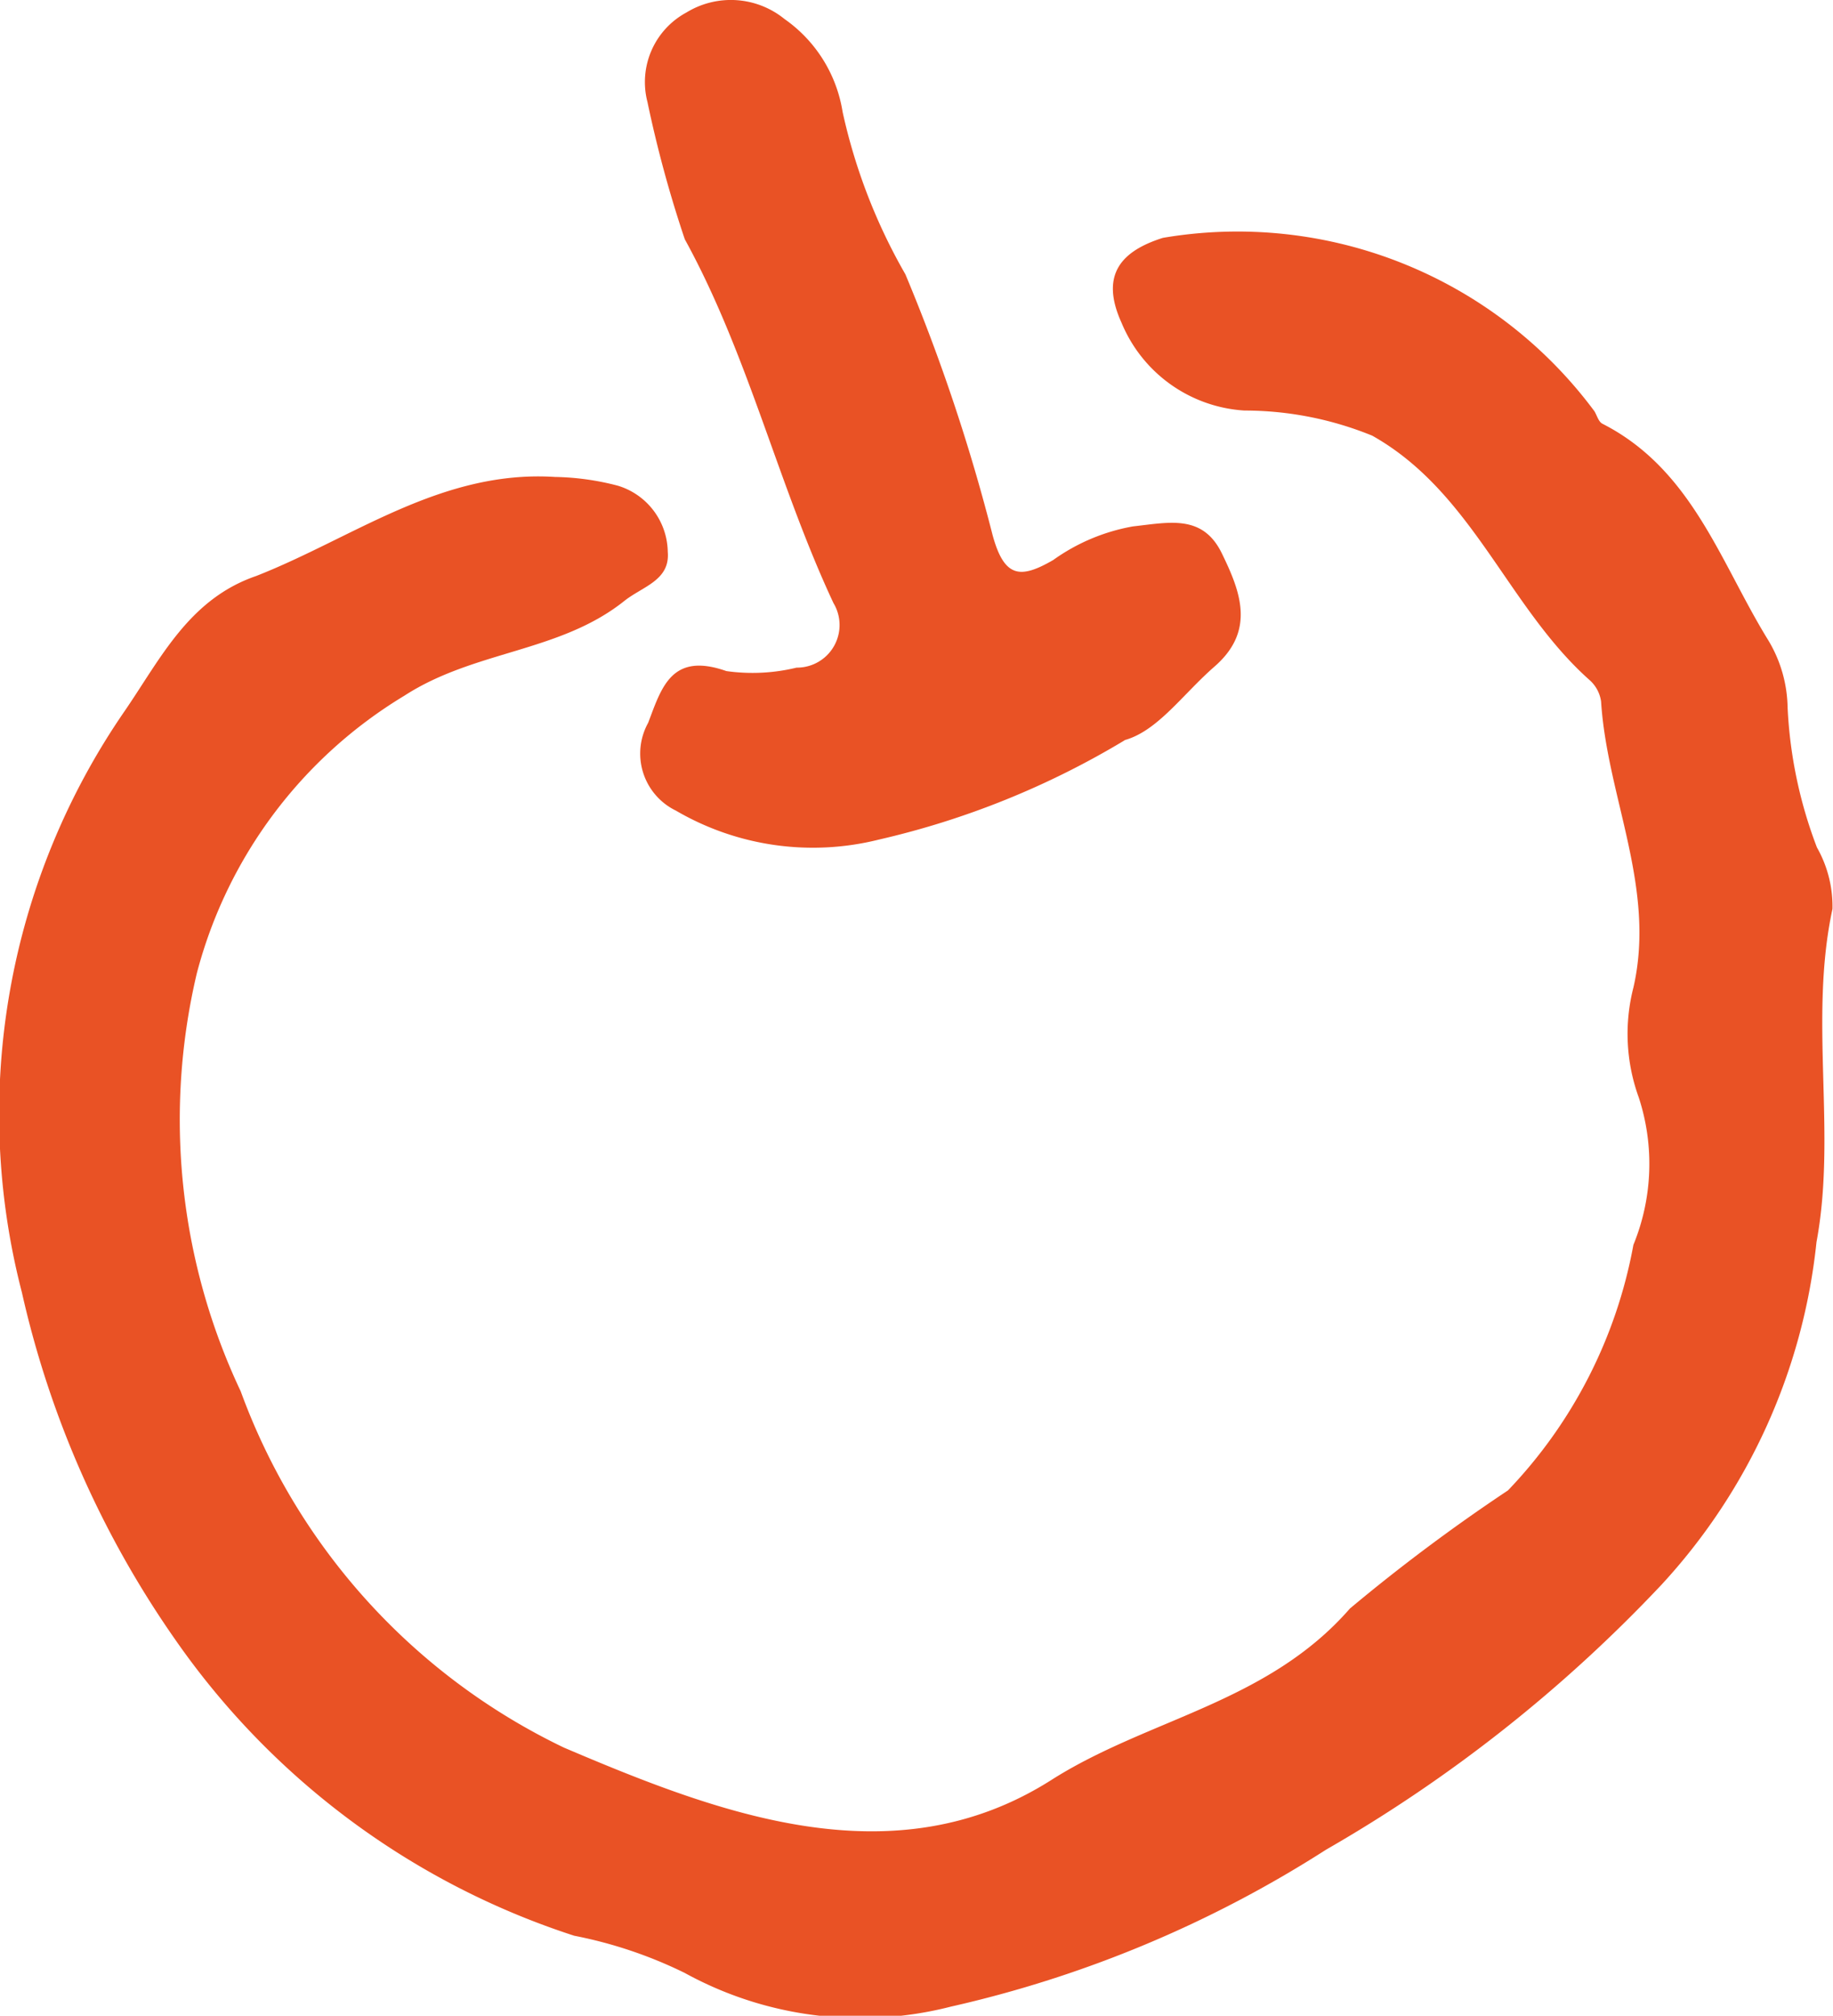
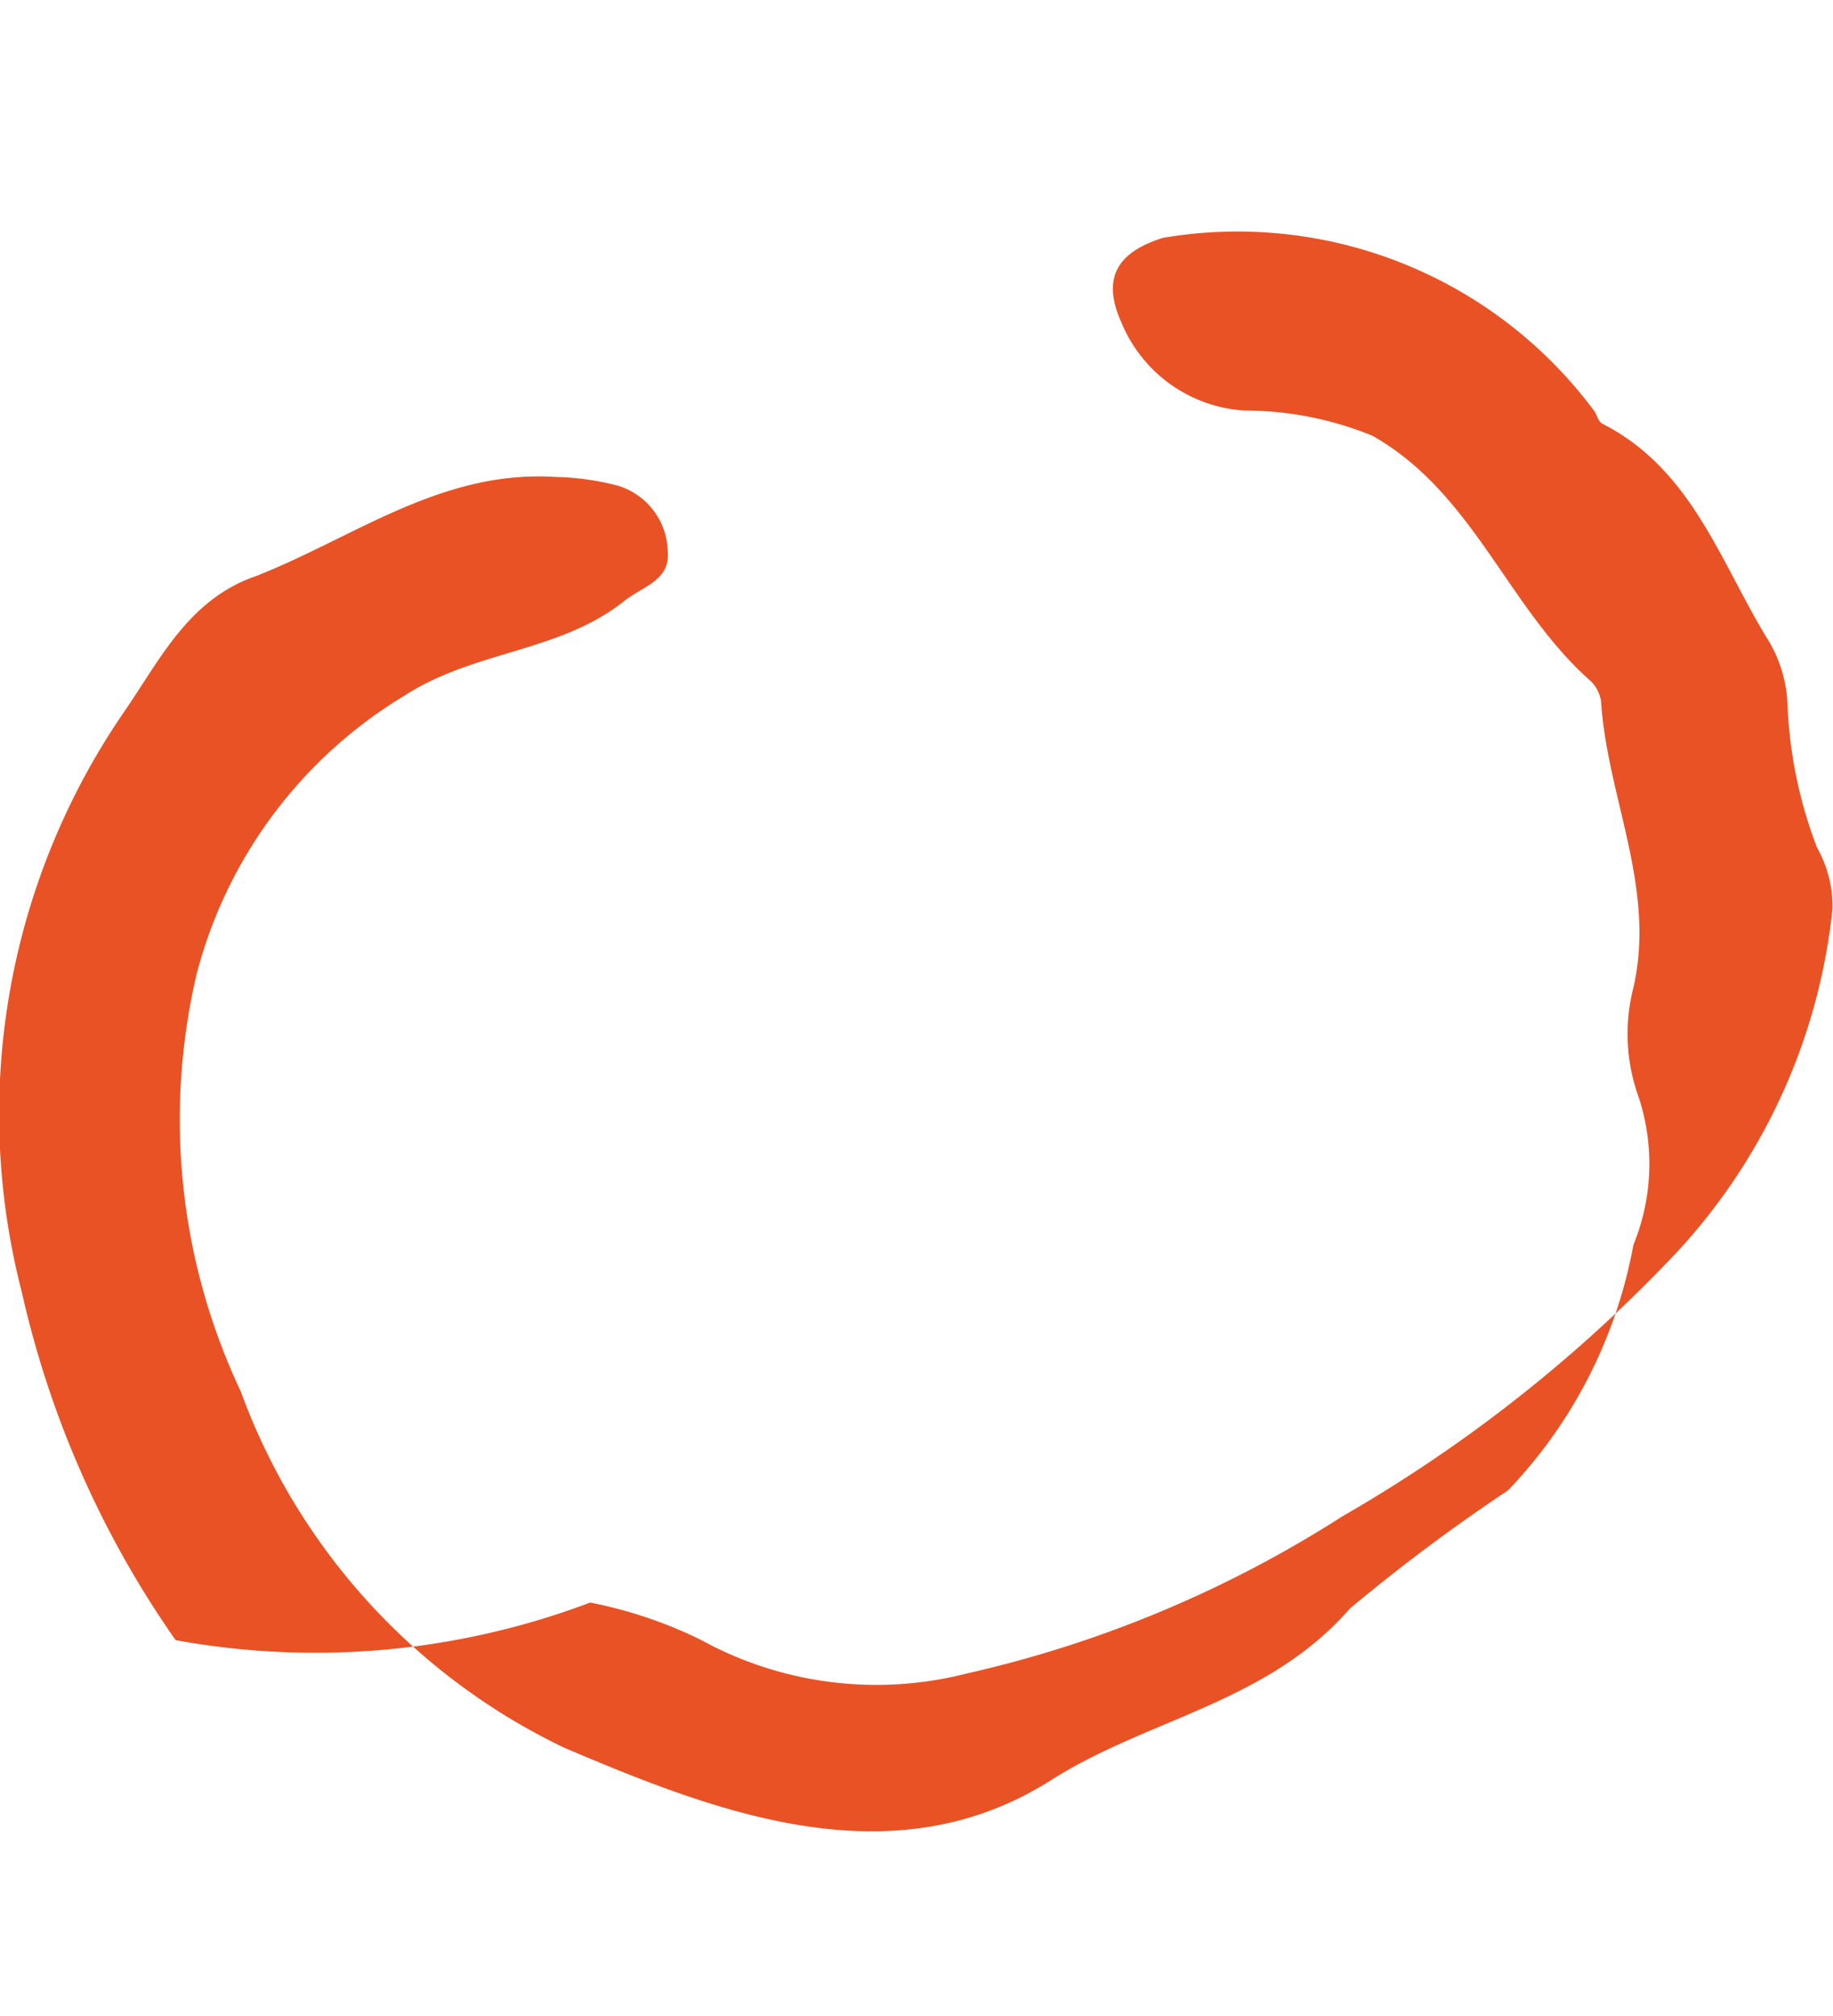
<svg xmlns="http://www.w3.org/2000/svg" width="20.873" height="22.949" viewBox="0 0 20.873 22.949">
  <g id="グループ_1503" data-name="グループ 1503" transform="translate(-659.328 -5621.379)">
    <g id="グループ_1499" data-name="グループ 1499" transform="translate(659.328 5621.379)">
-       <path id="パス_3132" data-name="パス 3132" d="M2.919,26.684c1.106-.434,2.107-1.209,3.4-1.127a3.007,3.007,0,0,1,.718.1.8.8,0,0,1,.567.753c.028.328-.292.394-.5.563-.737.584-1.7.557-2.5,1.075a5.239,5.239,0,0,0-2.363,3.161,7.242,7.242,0,0,0,.5,4.758,7.26,7.26,0,0,0,3.68,4.056c1.761.75,3.748,1.514,5.551.369,1.1-.7,2.459-.873,3.4-1.952a20.62,20.62,0,0,1,1.8-1.345A5.457,5.457,0,0,0,18.6,34.3a2.433,2.433,0,0,0,.061-1.679,2.122,2.122,0,0,1-.06-1.254c.258-1.135-.3-2.165-.369-3.254a.4.4,0,0,0-.127-.24c-.937-.83-1.331-2.141-2.479-2.786a3.854,3.854,0,0,0-1.455-.286,1.624,1.624,0,0,1-1.4-1c-.249-.549,0-.817.471-.966a5.06,5.06,0,0,1,4.915,1.975c.028.047.046.117.088.14,1.027.522,1.344,1.581,1.892,2.468a1.529,1.529,0,0,1,.219.763,5.123,5.123,0,0,0,.334,1.594,1.358,1.358,0,0,1,.177.7c-.271,1.258.05,2.546-.182,3.793a6.786,6.786,0,0,1-1.764,3.9,16.6,16.6,0,0,1-3.82,3.017,13.393,13.393,0,0,1-4.276,1.788,4.151,4.151,0,0,1-3.029-.385,5.04,5.04,0,0,0-1.258-.423A8.859,8.859,0,0,1,2,38.8,11.167,11.167,0,0,1,.249,34.84a8.083,8.083,0,0,1,1.17-6.617c.412-.6.733-1.276,1.5-1.539" transform="translate(0 -20.127)" fill="#e95225" />
-       <path id="パス_3133" data-name="パス 3133" d="M10.734,29.292a9.578,9.578,0,0,1-2.8,1.131,3.093,3.093,0,0,1-2.31-.33.722.722,0,0,1-.316-1c.152-.4.264-.809.89-.589a2.124,2.124,0,0,0,.8-.039.485.485,0,0,0,.42-.735c-.633-1.353-.969-2.825-1.693-4.142A13.64,13.64,0,0,1,5.3,22.026a.9.9,0,0,1,.444-1.02.969.969,0,0,1,1.117.075,1.594,1.594,0,0,1,.661,1.057,6.49,6.49,0,0,0,.715,1.849,21.288,21.288,0,0,1,.992,2.965c.135.5.323.5.691.288a2.226,2.226,0,0,1,.909-.383c.412-.045.795-.142,1.013.31.211.433.384.877-.084,1.285-.365.318-.648.735-1.027.839" transform="translate(2.073 -20.864)" fill="#e95225" />
+       <path id="パス_3132" data-name="パス 3132" d="M2.919,26.684c1.106-.434,2.107-1.209,3.4-1.127a3.007,3.007,0,0,1,.718.1.8.8,0,0,1,.567.753c.028.328-.292.394-.5.563-.737.584-1.7.557-2.5,1.075a5.239,5.239,0,0,0-2.363,3.161,7.242,7.242,0,0,0,.5,4.758,7.26,7.26,0,0,0,3.68,4.056c1.761.75,3.748,1.514,5.551.369,1.1-.7,2.459-.873,3.4-1.952a20.62,20.62,0,0,1,1.8-1.345A5.457,5.457,0,0,0,18.6,34.3a2.433,2.433,0,0,0,.061-1.679,2.122,2.122,0,0,1-.06-1.254c.258-1.135-.3-2.165-.369-3.254a.4.4,0,0,0-.127-.24c-.937-.83-1.331-2.141-2.479-2.786a3.854,3.854,0,0,0-1.455-.286,1.624,1.624,0,0,1-1.4-1c-.249-.549,0-.817.471-.966a5.06,5.06,0,0,1,4.915,1.975c.028.047.046.117.088.14,1.027.522,1.344,1.581,1.892,2.468a1.529,1.529,0,0,1,.219.763,5.123,5.123,0,0,0,.334,1.594,1.358,1.358,0,0,1,.177.7a6.786,6.786,0,0,1-1.764,3.9,16.6,16.6,0,0,1-3.82,3.017,13.393,13.393,0,0,1-4.276,1.788,4.151,4.151,0,0,1-3.029-.385,5.04,5.04,0,0,0-1.258-.423A8.859,8.859,0,0,1,2,38.8,11.167,11.167,0,0,1,.249,34.84a8.083,8.083,0,0,1,1.17-6.617c.412-.6.733-1.276,1.5-1.539" transform="translate(0 -20.127)" fill="#e95225" />
    </g>
  </g>
</svg>